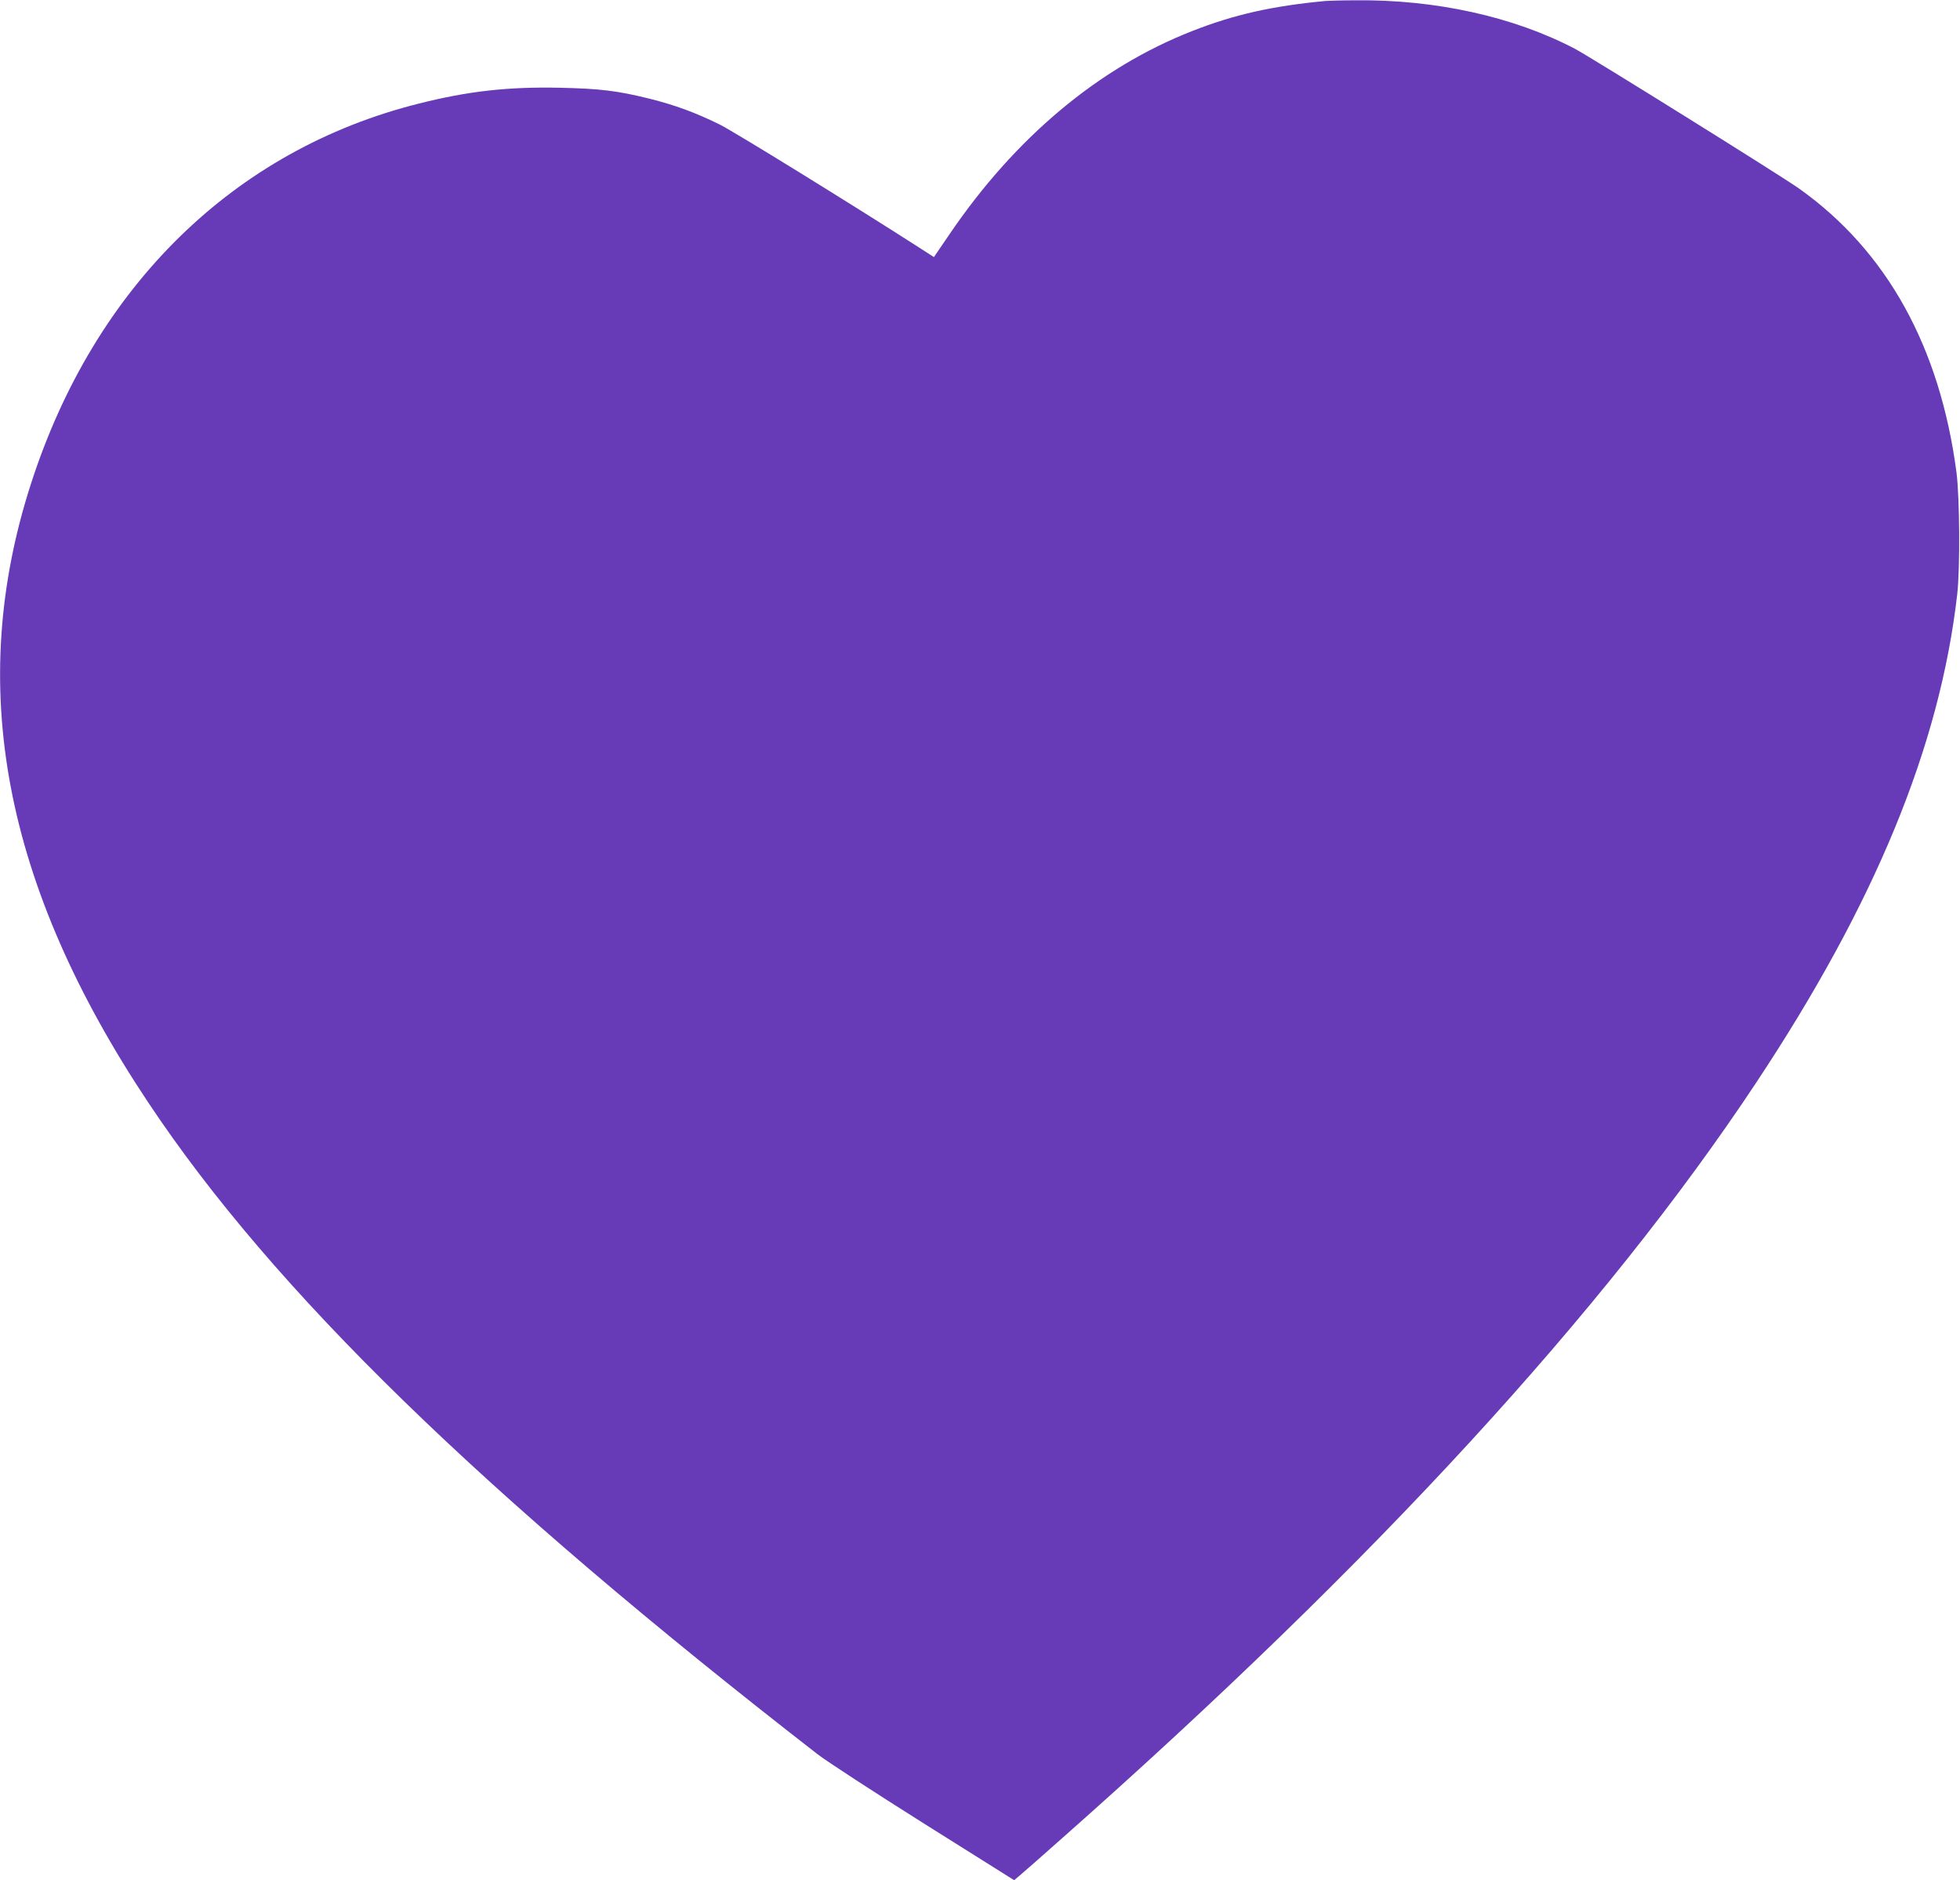
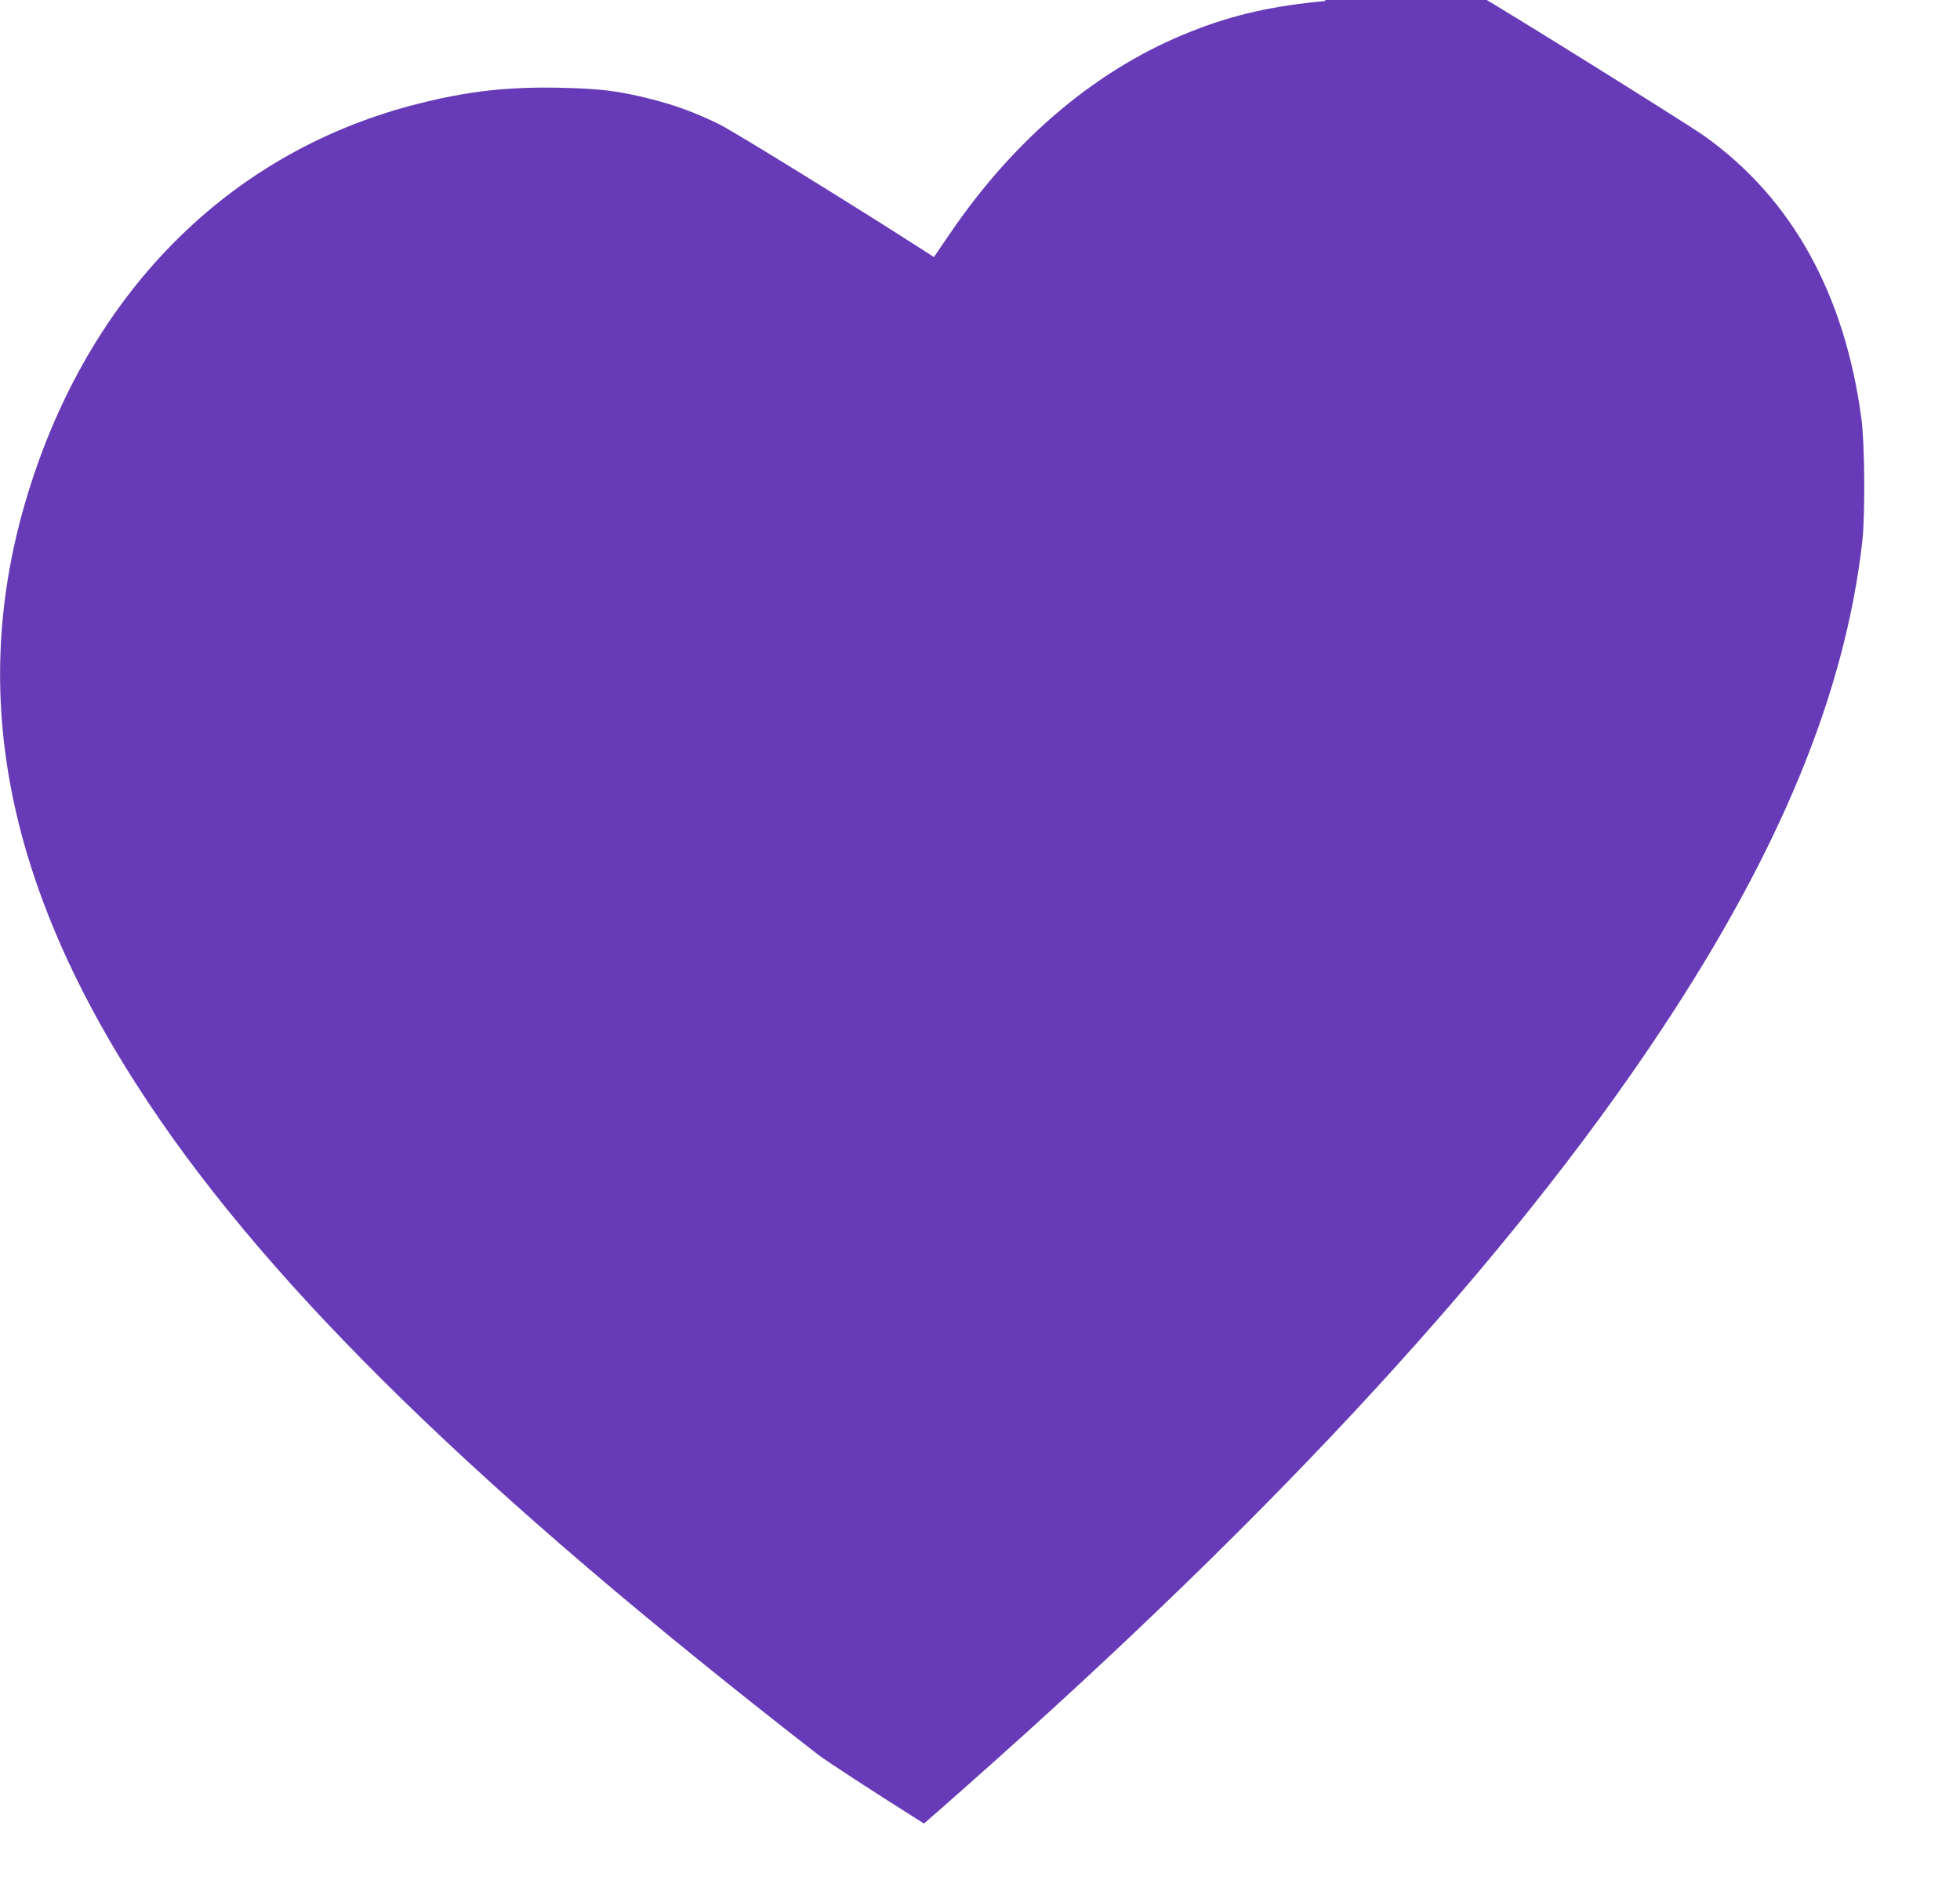
<svg xmlns="http://www.w3.org/2000/svg" version="1.0" width="1280pt" height="1228pt" viewBox="0 0 1280 1228" preserveAspectRatio="xMidYMid meet">
  <g transform="translate(0,1228) scale(0.1,-0.1)" fill="#673ab7" stroke="none">
-     <path d="M8660 12274 c-352 -33 -600 -89 -875 -197 -612 -240 -1156 -696 -1585 -1328 l-101 -148 -82 53 c-456 293 -1218 763 -1317 813 -159 78 -289 126 -460 169 -212 52 -320 65 -585 71 -336 7 -597 -22 -918 -103 -1208 -302 -2120 -1195 -2535 -2484 -426 -1319 -179 -2621 766 -4040 817 -1228 2179 -2554 4372 -4257 58 -45 370 -248 694 -452 l589 -370 31 26 c17 14 144 125 281 247 2038 1802 3544 3442 4533 4934 778 1173 1201 2201 1314 3192 19 170 16 631 -5 795 -108 820 -455 1446 -1027 1853 -118 84 -1359 857 -1464 913 -401 210 -910 323 -1435 317 -86 0 -172 -3 -191 -4z" />
+     <path d="M8660 12274 c-352 -33 -600 -89 -875 -197 -612 -240 -1156 -696 -1585 -1328 l-101 -148 -82 53 c-456 293 -1218 763 -1317 813 -159 78 -289 126 -460 169 -212 52 -320 65 -585 71 -336 7 -597 -22 -918 -103 -1208 -302 -2120 -1195 -2535 -2484 -426 -1319 -179 -2621 766 -4040 817 -1228 2179 -2554 4372 -4257 58 -45 370 -248 694 -452 c17 14 144 125 281 247 2038 1802 3544 3442 4533 4934 778 1173 1201 2201 1314 3192 19 170 16 631 -5 795 -108 820 -455 1446 -1027 1853 -118 84 -1359 857 -1464 913 -401 210 -910 323 -1435 317 -86 0 -172 -3 -191 -4z" />
  </g>
</svg>